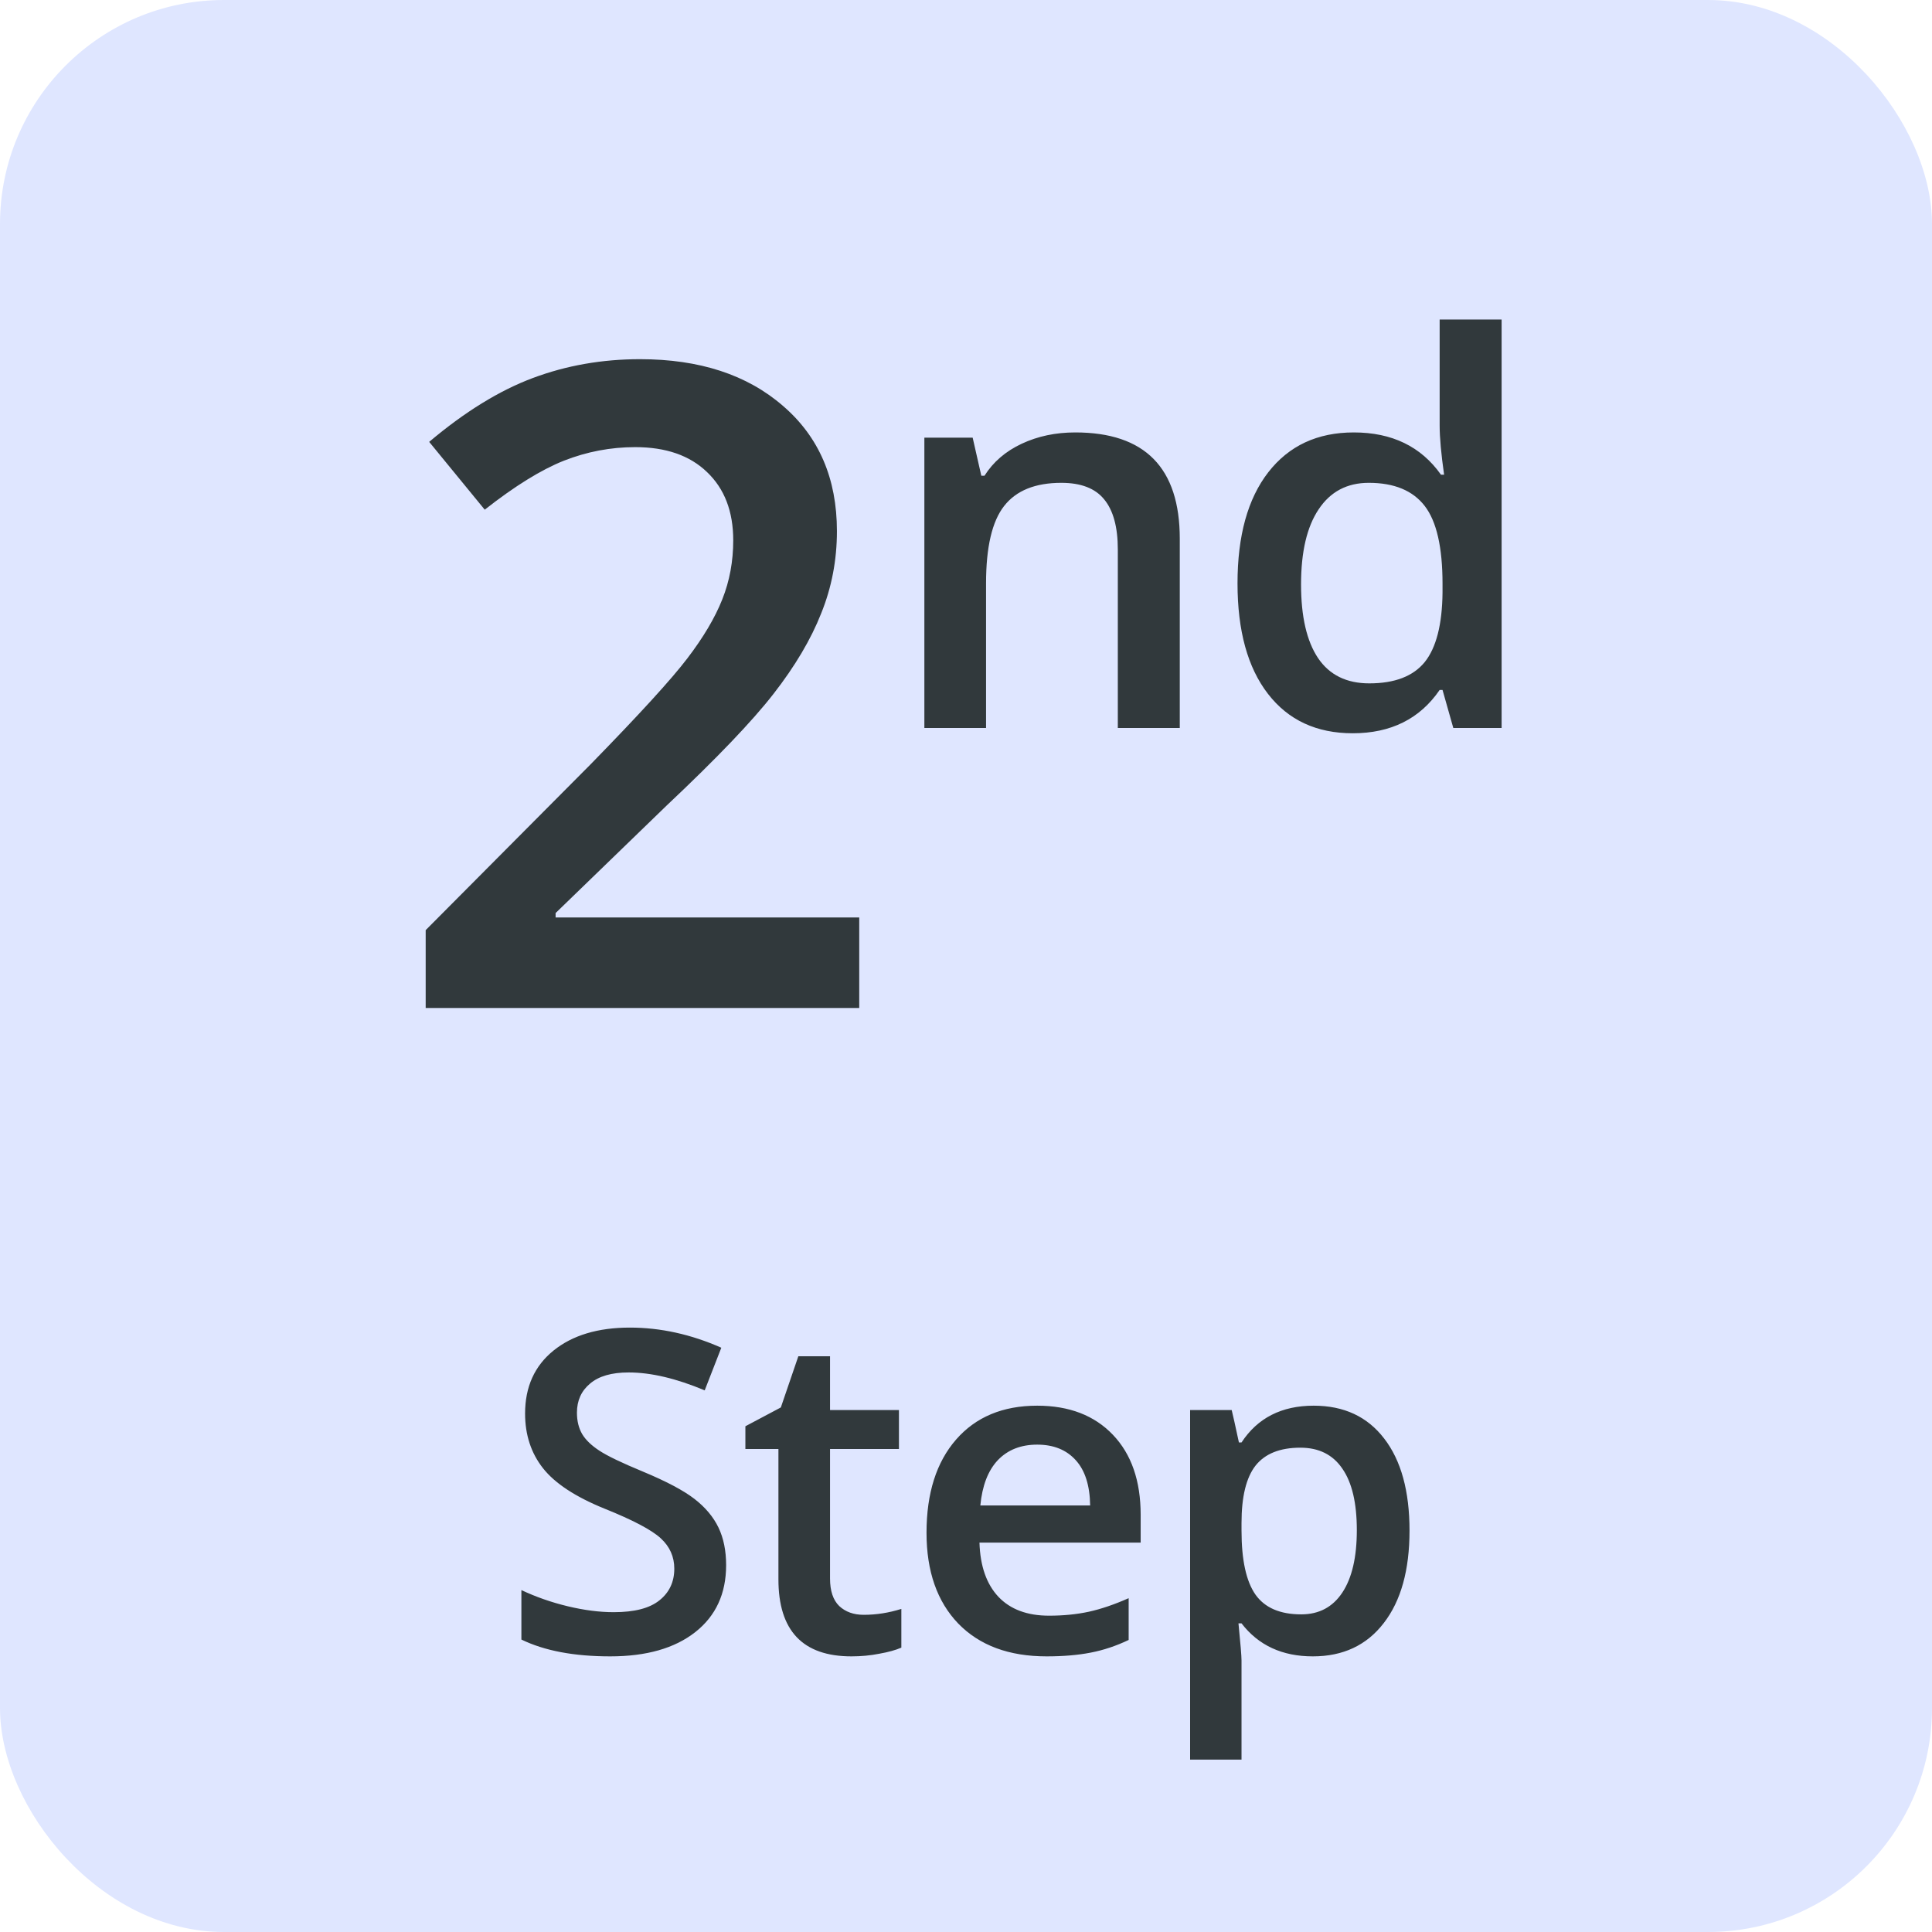
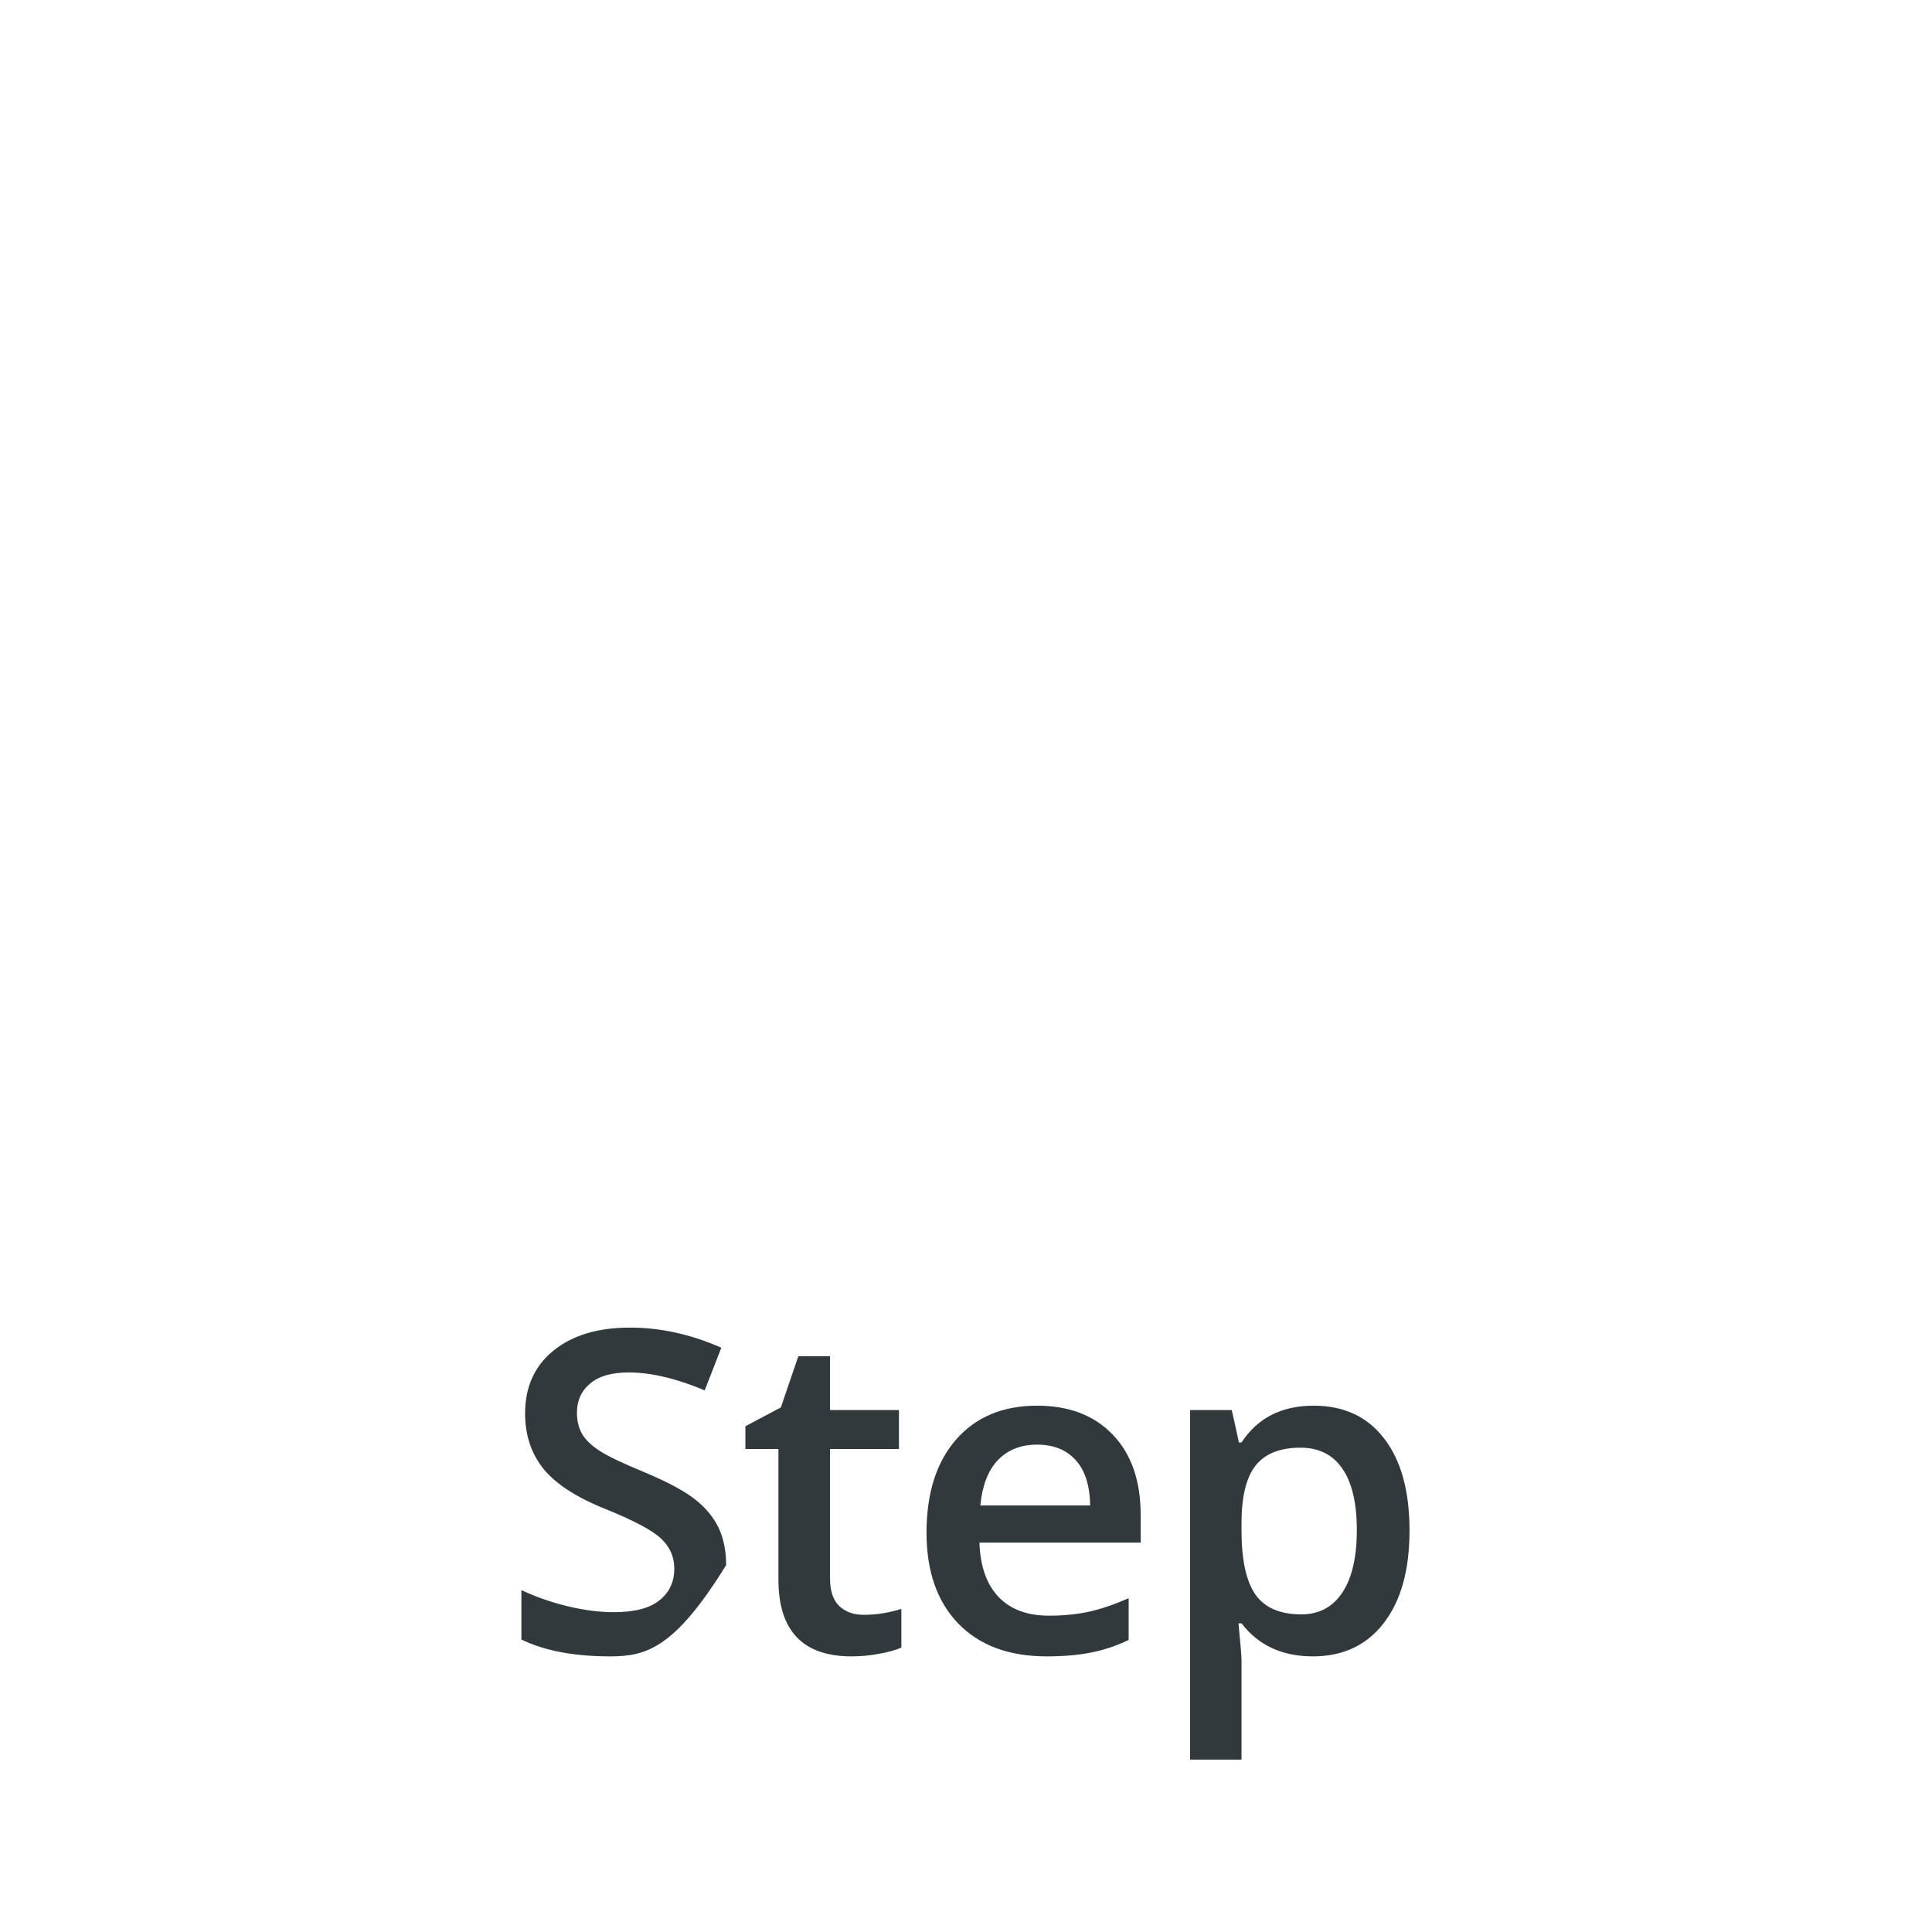
<svg xmlns="http://www.w3.org/2000/svg" width="69" height="69" viewBox="0 0 69 69" fill="none">
-   <rect width="69" height="69" rx="8" fill="#DFE6FF" />
-   <path d="M30.687 36H15.203V33.219L21.093 27.297C22.833 25.516 23.984 24.255 24.546 23.516C25.119 22.766 25.536 22.062 25.796 21.406C26.057 20.75 26.187 20.047 26.187 19.297C26.187 18.266 25.875 17.453 25.25 16.859C24.635 16.266 23.781 15.969 22.687 15.969C21.812 15.969 20.963 16.13 20.14 16.453C19.328 16.776 18.385 17.359 17.312 18.203L15.328 15.781C16.599 14.708 17.833 13.948 19.031 13.5C20.229 13.052 21.505 12.828 22.859 12.828C24.984 12.828 26.687 13.385 27.968 14.5C29.25 15.604 29.89 17.094 29.89 18.969C29.89 20 29.703 20.979 29.328 21.906C28.963 22.833 28.395 23.792 27.625 24.781C26.864 25.76 25.593 27.088 23.812 28.766L19.843 32.609V32.766H30.687V36ZM42.135 26H39.922V19.625C39.922 18.825 39.76 18.228 39.434 17.834C39.116 17.441 38.606 17.244 37.906 17.244C36.975 17.244 36.294 17.519 35.863 18.069C35.431 18.619 35.216 19.541 35.216 20.834V26H33.013V15.631H34.738L35.047 16.991H35.16C35.472 16.497 35.916 16.116 36.491 15.847C37.066 15.578 37.703 15.444 38.403 15.444C40.891 15.444 42.135 16.709 42.135 19.241V26ZM48.313 26.188C47.019 26.188 46.01 25.719 45.285 24.781C44.56 23.844 44.197 22.528 44.197 20.834C44.197 19.134 44.563 17.812 45.294 16.869C46.032 15.919 47.05 15.444 48.35 15.444C49.713 15.444 50.751 15.947 51.463 16.953H51.575C51.469 16.209 51.416 15.622 51.416 15.191V11.412H53.629V26H51.904L51.519 24.641H51.416C50.71 25.672 49.675 26.188 48.313 26.188ZM48.904 24.406C49.81 24.406 50.469 24.153 50.882 23.647C51.294 23.134 51.507 22.306 51.519 21.163V20.853C51.519 19.547 51.307 18.619 50.882 18.069C50.457 17.519 49.791 17.244 48.885 17.244C48.11 17.244 47.513 17.559 47.094 18.191C46.675 18.816 46.466 19.709 46.466 20.872C46.466 22.022 46.669 22.9 47.075 23.506C47.482 24.106 48.091 24.406 48.904 24.406Z" fill="#31393C" />
-   <path d="M25.933 55.898C25.933 56.914 25.566 57.711 24.832 58.289C24.097 58.867 23.084 59.156 21.793 59.156C20.501 59.156 19.444 58.956 18.621 58.555V56.789C19.142 57.034 19.694 57.227 20.277 57.367C20.865 57.508 21.412 57.578 21.918 57.578C22.657 57.578 23.201 57.438 23.55 57.156C23.904 56.875 24.082 56.497 24.082 56.023C24.082 55.596 23.92 55.234 23.597 54.938C23.274 54.641 22.608 54.289 21.597 53.883C20.555 53.461 19.821 52.979 19.394 52.438C18.967 51.896 18.753 51.245 18.753 50.484C18.753 49.531 19.092 48.781 19.769 48.234C20.446 47.688 21.355 47.414 22.496 47.414C23.589 47.414 24.678 47.654 25.761 48.133L25.168 49.656C24.152 49.229 23.246 49.016 22.449 49.016C21.845 49.016 21.386 49.148 21.074 49.414C20.761 49.675 20.605 50.021 20.605 50.453C20.605 50.75 20.668 51.005 20.793 51.219C20.918 51.427 21.123 51.625 21.41 51.812C21.696 52 22.212 52.247 22.957 52.555C23.795 52.904 24.41 53.229 24.8 53.531C25.191 53.833 25.477 54.175 25.66 54.555C25.842 54.935 25.933 55.383 25.933 55.898ZM30.848 57.672C31.295 57.672 31.743 57.602 32.191 57.461V58.844C31.988 58.932 31.725 59.005 31.402 59.062C31.084 59.125 30.754 59.156 30.41 59.156C28.67 59.156 27.801 58.24 27.801 56.406V51.75H26.621V50.938L27.887 50.266L28.512 48.438H29.644V50.359H32.105V51.75H29.644V56.375C29.644 56.818 29.754 57.146 29.973 57.359C30.197 57.568 30.488 57.672 30.848 57.672ZM37.379 59.156C36.035 59.156 34.983 58.766 34.223 57.984C33.468 57.198 33.09 56.117 33.09 54.742C33.09 53.331 33.442 52.221 34.145 51.414C34.848 50.607 35.814 50.203 37.043 50.203C38.184 50.203 39.085 50.55 39.746 51.242C40.408 51.935 40.738 52.888 40.738 54.102V55.094H34.981C35.007 55.932 35.233 56.578 35.66 57.031C36.087 57.479 36.689 57.703 37.465 57.703C37.975 57.703 38.449 57.656 38.887 57.562C39.33 57.464 39.803 57.302 40.309 57.078V58.57C39.861 58.784 39.408 58.935 38.949 59.023C38.491 59.112 37.968 59.156 37.379 59.156ZM37.043 51.594C36.46 51.594 35.991 51.779 35.637 52.148C35.288 52.518 35.08 53.057 35.012 53.766H38.934C38.923 53.052 38.752 52.513 38.418 52.148C38.085 51.779 37.627 51.594 37.043 51.594ZM46.887 59.156C45.793 59.156 44.944 58.763 44.34 57.977H44.231C44.304 58.706 44.34 59.148 44.34 59.305V62.844H42.504V50.359H43.989C44.03 50.521 44.116 50.906 44.247 51.516H44.34C44.913 50.641 45.773 50.203 46.918 50.203C47.997 50.203 48.835 50.594 49.434 51.375C50.038 52.156 50.34 53.253 50.34 54.664C50.34 56.075 50.033 57.177 49.418 57.969C48.809 58.76 47.965 59.156 46.887 59.156ZM46.442 51.703C45.713 51.703 45.179 51.917 44.84 52.344C44.507 52.771 44.34 53.453 44.34 54.391V54.664C44.34 55.716 44.507 56.479 44.84 56.953C45.174 57.422 45.718 57.656 46.473 57.656C47.108 57.656 47.598 57.396 47.942 56.875C48.286 56.354 48.458 55.612 48.458 54.648C48.458 53.68 48.286 52.948 47.942 52.453C47.603 51.953 47.103 51.703 46.442 51.703Z" fill="#31393C" />
+   <path d="M25.933 55.898C24.097 58.867 23.084 59.156 21.793 59.156C20.501 59.156 19.444 58.956 18.621 58.555V56.789C19.142 57.034 19.694 57.227 20.277 57.367C20.865 57.508 21.412 57.578 21.918 57.578C22.657 57.578 23.201 57.438 23.55 57.156C23.904 56.875 24.082 56.497 24.082 56.023C24.082 55.596 23.92 55.234 23.597 54.938C23.274 54.641 22.608 54.289 21.597 53.883C20.555 53.461 19.821 52.979 19.394 52.438C18.967 51.896 18.753 51.245 18.753 50.484C18.753 49.531 19.092 48.781 19.769 48.234C20.446 47.688 21.355 47.414 22.496 47.414C23.589 47.414 24.678 47.654 25.761 48.133L25.168 49.656C24.152 49.229 23.246 49.016 22.449 49.016C21.845 49.016 21.386 49.148 21.074 49.414C20.761 49.675 20.605 50.021 20.605 50.453C20.605 50.75 20.668 51.005 20.793 51.219C20.918 51.427 21.123 51.625 21.41 51.812C21.696 52 22.212 52.247 22.957 52.555C23.795 52.904 24.41 53.229 24.8 53.531C25.191 53.833 25.477 54.175 25.66 54.555C25.842 54.935 25.933 55.383 25.933 55.898ZM30.848 57.672C31.295 57.672 31.743 57.602 32.191 57.461V58.844C31.988 58.932 31.725 59.005 31.402 59.062C31.084 59.125 30.754 59.156 30.41 59.156C28.67 59.156 27.801 58.24 27.801 56.406V51.75H26.621V50.938L27.887 50.266L28.512 48.438H29.644V50.359H32.105V51.75H29.644V56.375C29.644 56.818 29.754 57.146 29.973 57.359C30.197 57.568 30.488 57.672 30.848 57.672ZM37.379 59.156C36.035 59.156 34.983 58.766 34.223 57.984C33.468 57.198 33.09 56.117 33.09 54.742C33.09 53.331 33.442 52.221 34.145 51.414C34.848 50.607 35.814 50.203 37.043 50.203C38.184 50.203 39.085 50.55 39.746 51.242C40.408 51.935 40.738 52.888 40.738 54.102V55.094H34.981C35.007 55.932 35.233 56.578 35.66 57.031C36.087 57.479 36.689 57.703 37.465 57.703C37.975 57.703 38.449 57.656 38.887 57.562C39.33 57.464 39.803 57.302 40.309 57.078V58.57C39.861 58.784 39.408 58.935 38.949 59.023C38.491 59.112 37.968 59.156 37.379 59.156ZM37.043 51.594C36.46 51.594 35.991 51.779 35.637 52.148C35.288 52.518 35.08 53.057 35.012 53.766H38.934C38.923 53.052 38.752 52.513 38.418 52.148C38.085 51.779 37.627 51.594 37.043 51.594ZM46.887 59.156C45.793 59.156 44.944 58.763 44.34 57.977H44.231C44.304 58.706 44.34 59.148 44.34 59.305V62.844H42.504V50.359H43.989C44.03 50.521 44.116 50.906 44.247 51.516H44.34C44.913 50.641 45.773 50.203 46.918 50.203C47.997 50.203 48.835 50.594 49.434 51.375C50.038 52.156 50.34 53.253 50.34 54.664C50.34 56.075 50.033 57.177 49.418 57.969C48.809 58.76 47.965 59.156 46.887 59.156ZM46.442 51.703C45.713 51.703 45.179 51.917 44.84 52.344C44.507 52.771 44.34 53.453 44.34 54.391V54.664C44.34 55.716 44.507 56.479 44.84 56.953C45.174 57.422 45.718 57.656 46.473 57.656C47.108 57.656 47.598 57.396 47.942 56.875C48.286 56.354 48.458 55.612 48.458 54.648C48.458 53.68 48.286 52.948 47.942 52.453C47.603 51.953 47.103 51.703 46.442 51.703Z" fill="#31393C" />
</svg>